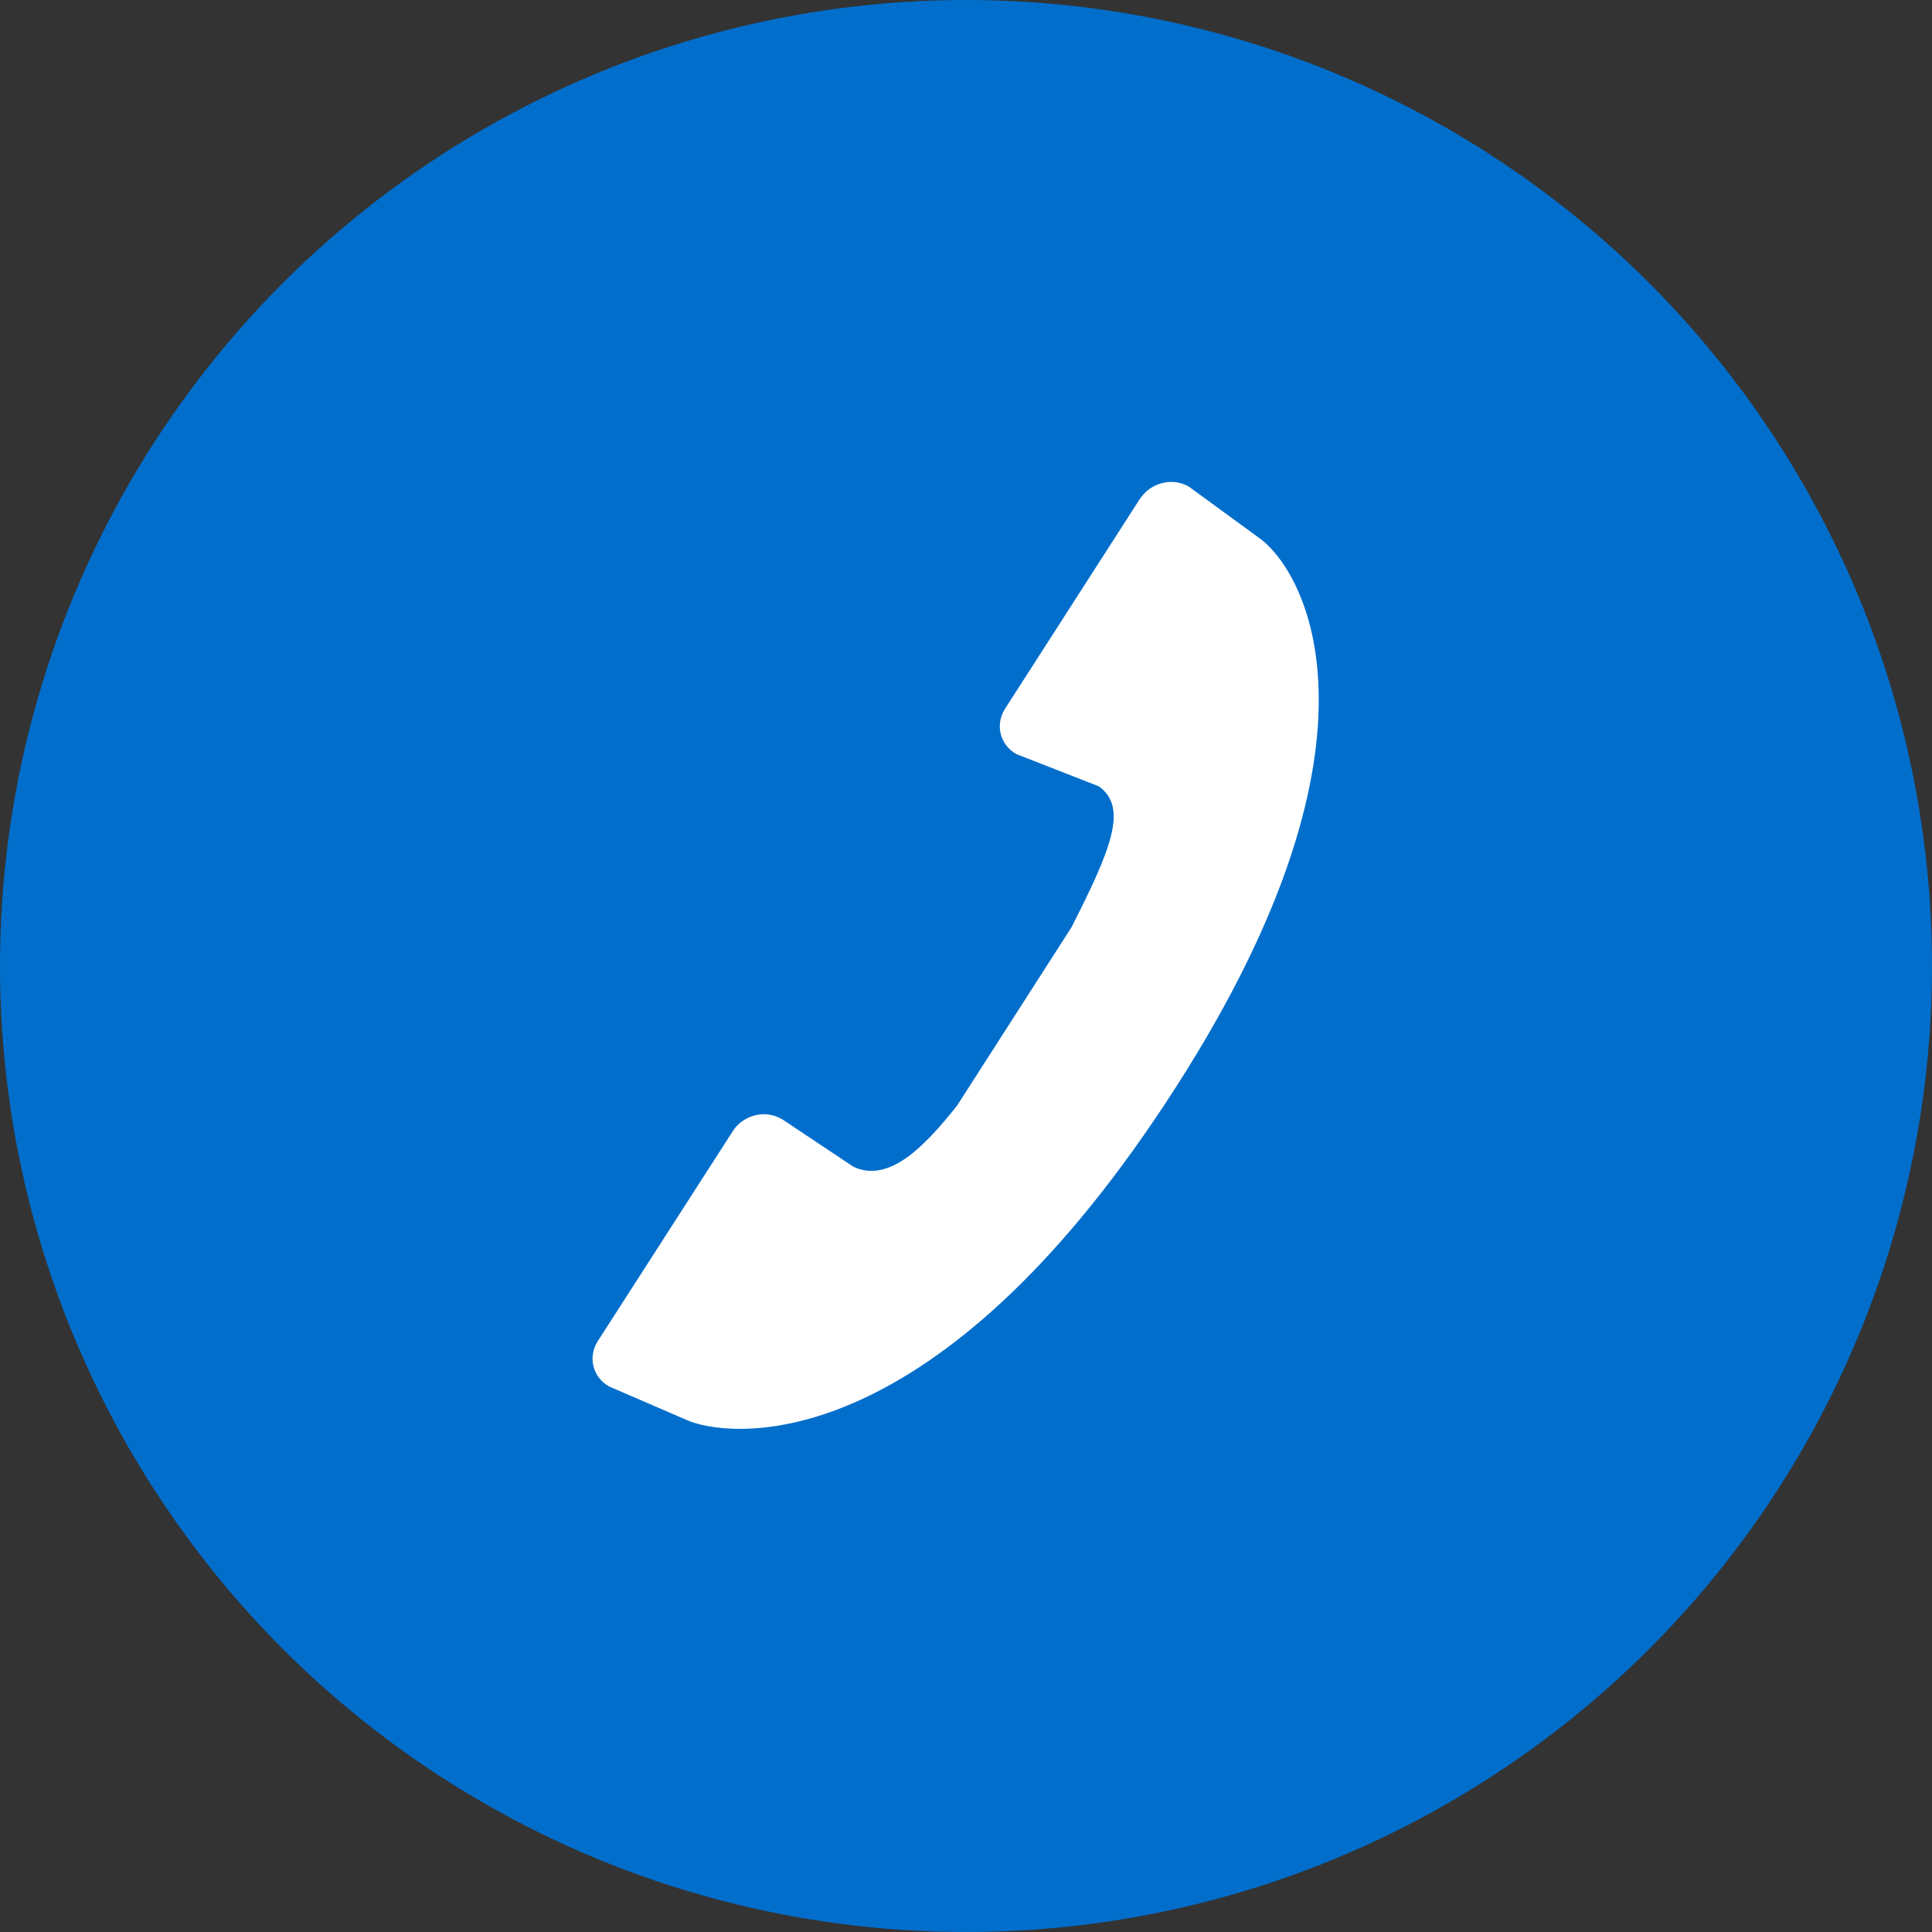
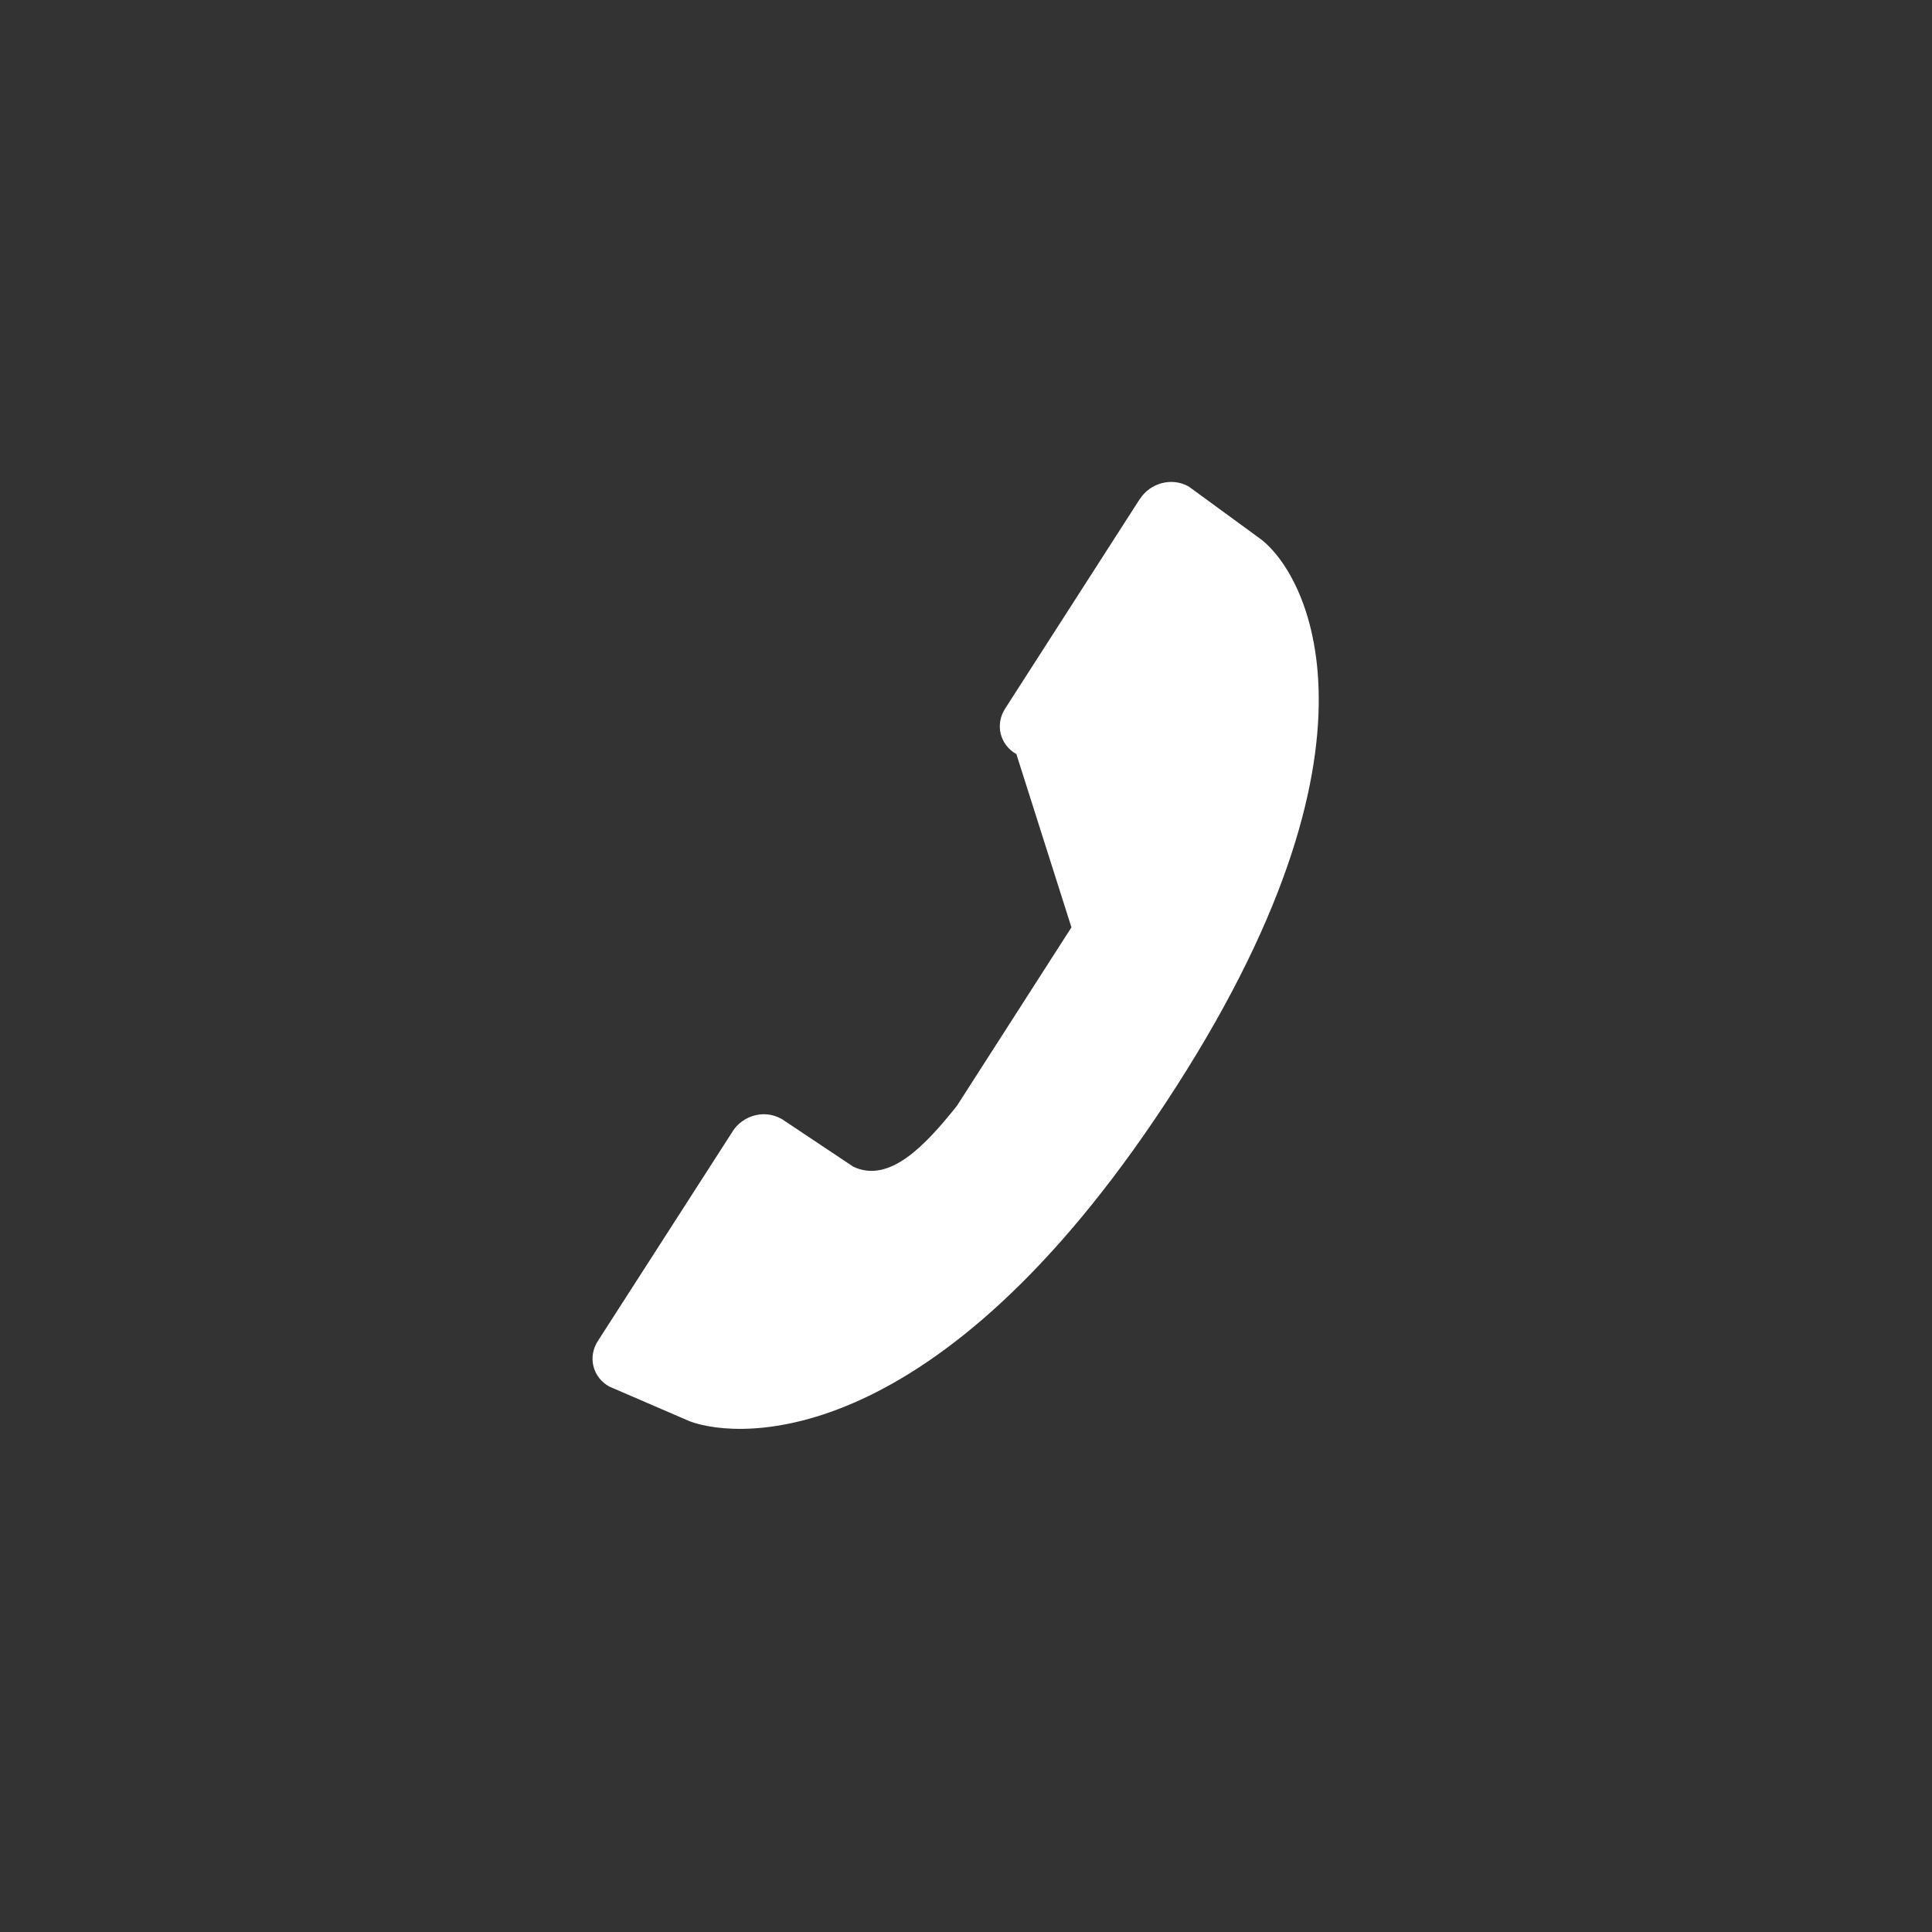
<svg xmlns="http://www.w3.org/2000/svg" width="40" height="40" viewBox="0 0 40 40" fill="none">
  <rect x="0" y="0" width="40" height="40" fill="#333333" stroke="none" />
-   <circle cx="20" cy="20" r="20" fill="#026ECC" />
-   <path d="M24.61 10.072L26.06 11.131C27.021 11.803 29.057 15.369 24.132 22.837C19.393 30.034 15.335 29.818 14.282 29.427L12.612 28.706C12.273 28.517 12.162 28.096 12.38 27.761L15.17 23.422L15.171 23.419C15.376 23.102 15.814 22.96 16.177 23.164L16.179 23.163L17.671 24.158C18.414 24.5 19.141 23.734 19.81 22.898L22.183 19.2C23.01 17.574 23.357 16.719 22.752 16.281L21.043 15.613C20.704 15.422 20.595 15.003 20.812 14.668L23.601 10.327L23.603 10.327C23.809 10.01 24.247 9.87 24.61 10.072Z" fill="white" />
+   <path d="M24.61 10.072L26.06 11.131C27.021 11.803 29.057 15.369 24.132 22.837C19.393 30.034 15.335 29.818 14.282 29.427L12.612 28.706C12.273 28.517 12.162 28.096 12.38 27.761L15.17 23.422L15.171 23.419C15.376 23.102 15.814 22.96 16.177 23.164L16.179 23.163L17.671 24.158C18.414 24.5 19.141 23.734 19.81 22.898L22.183 19.2L21.043 15.613C20.704 15.422 20.595 15.003 20.812 14.668L23.601 10.327L23.603 10.327C23.809 10.01 24.247 9.87 24.61 10.072Z" fill="white" />
</svg>